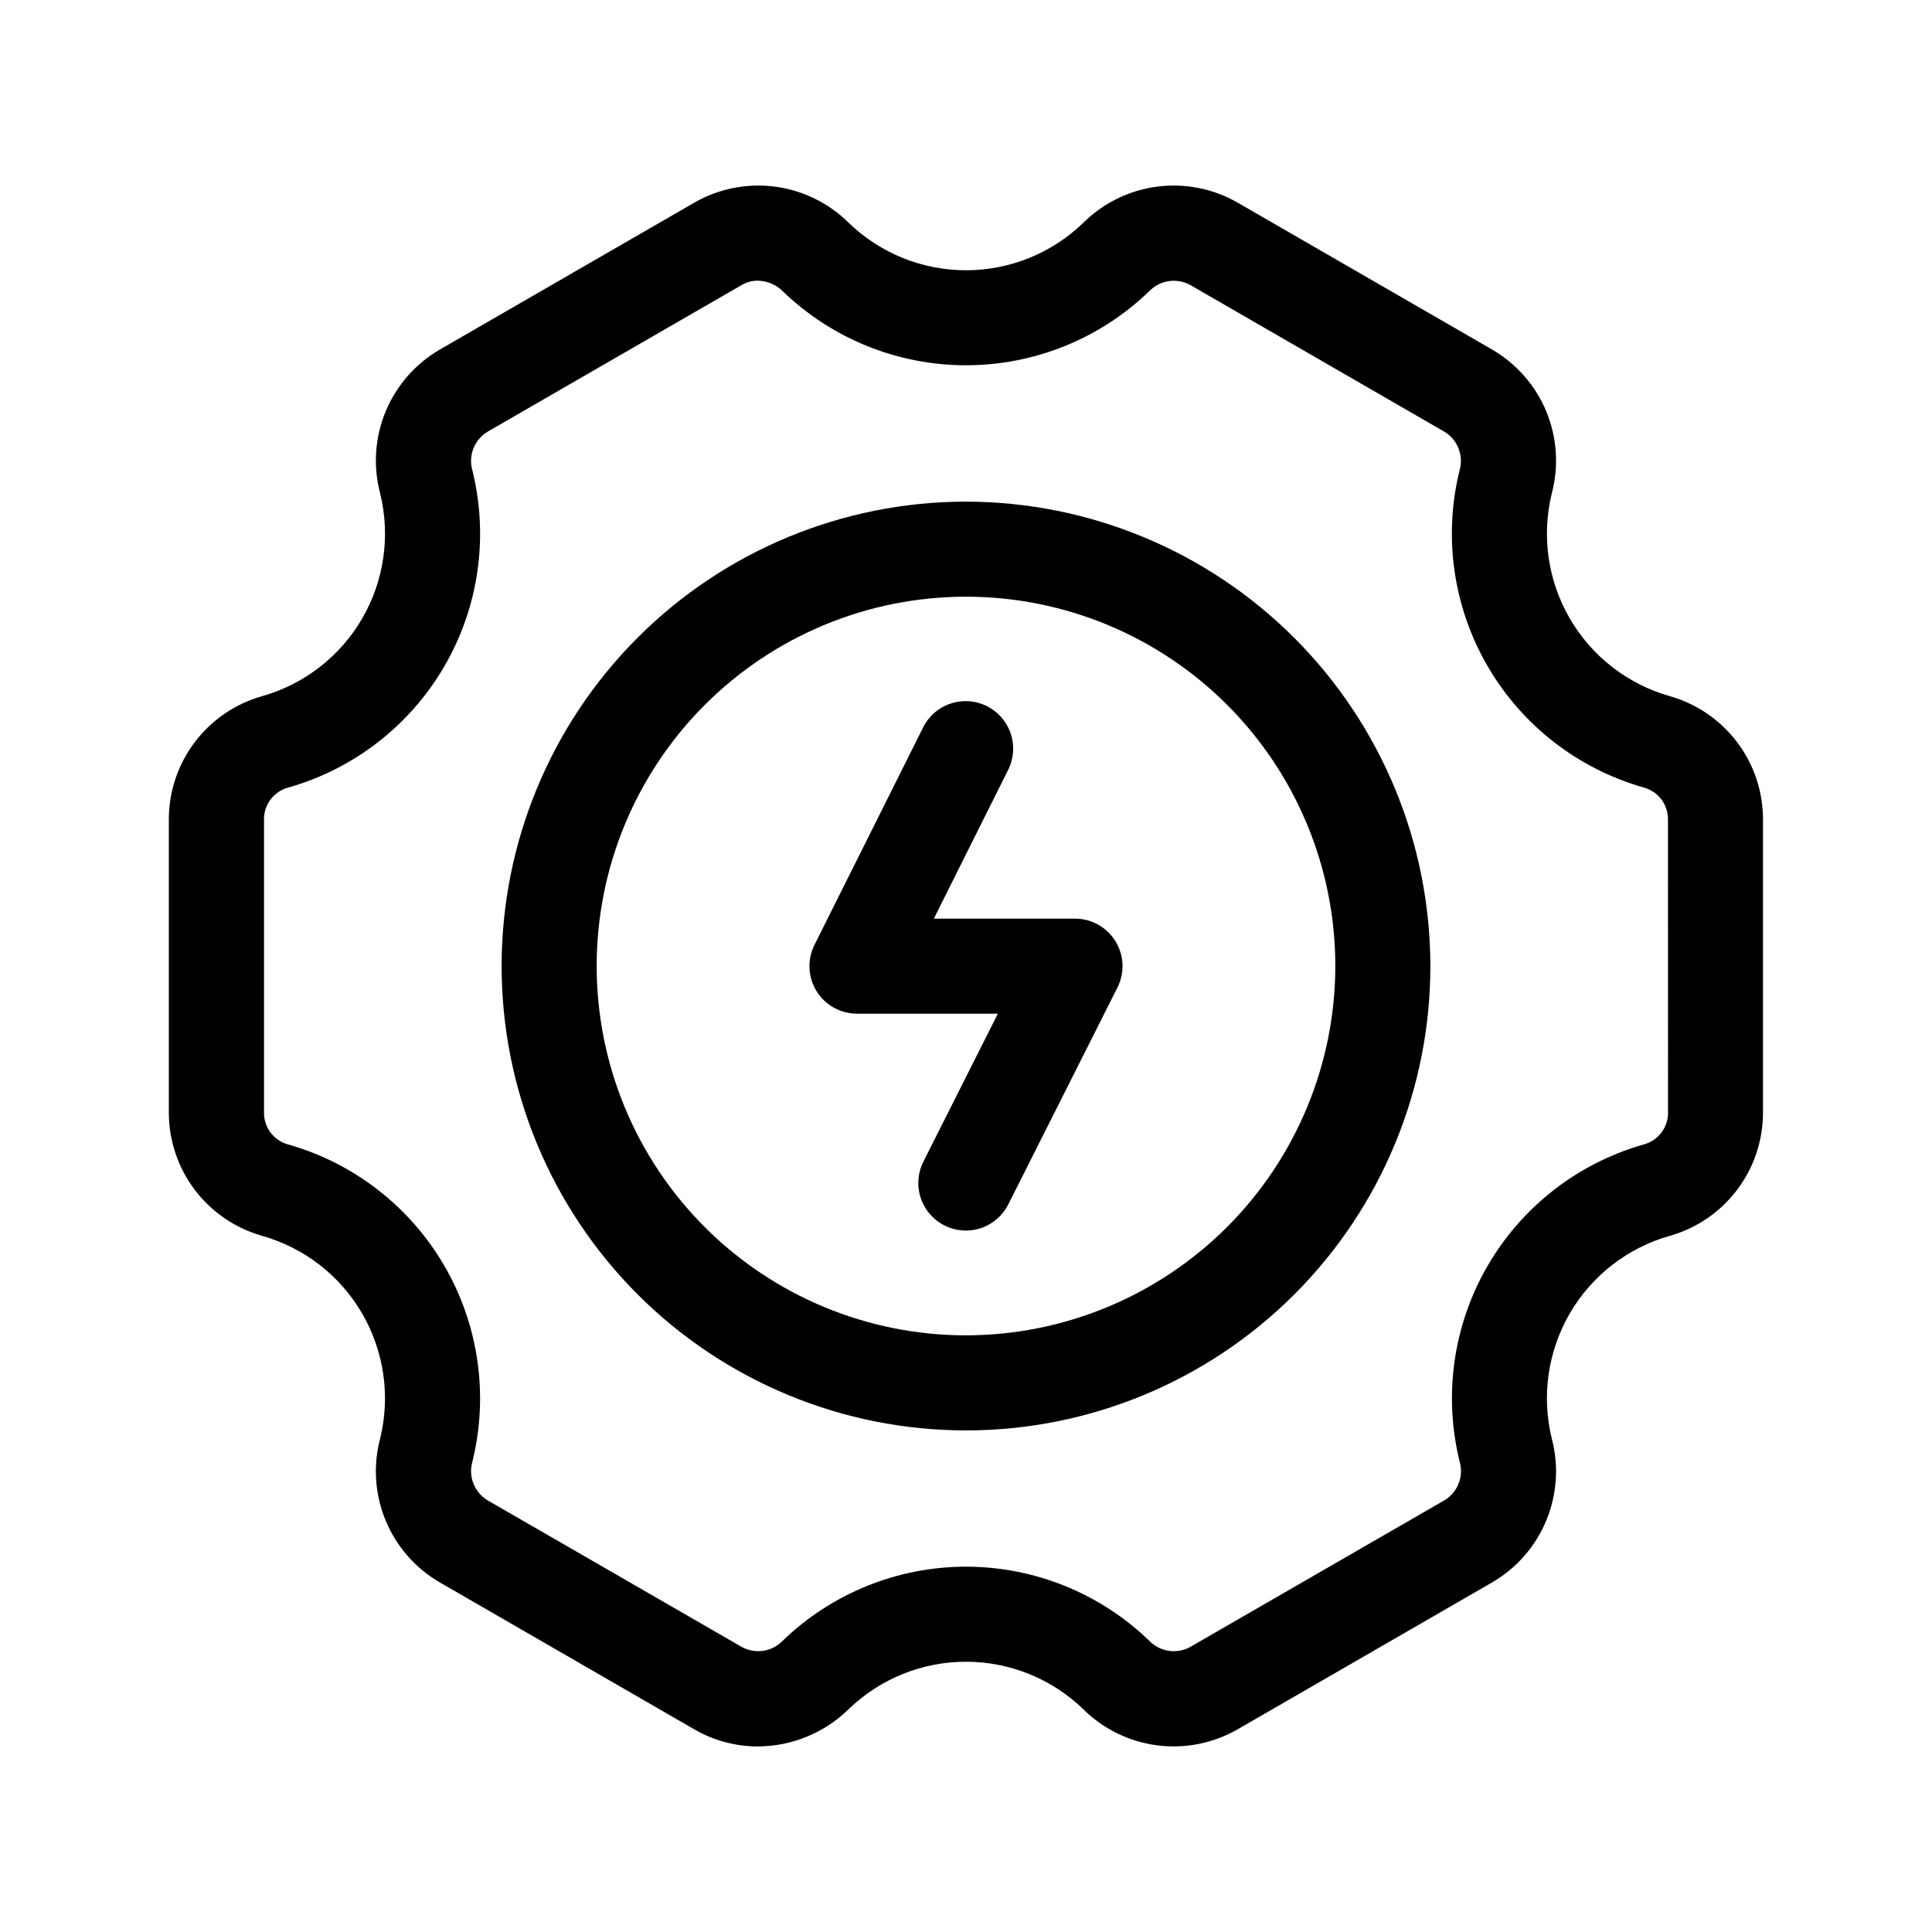
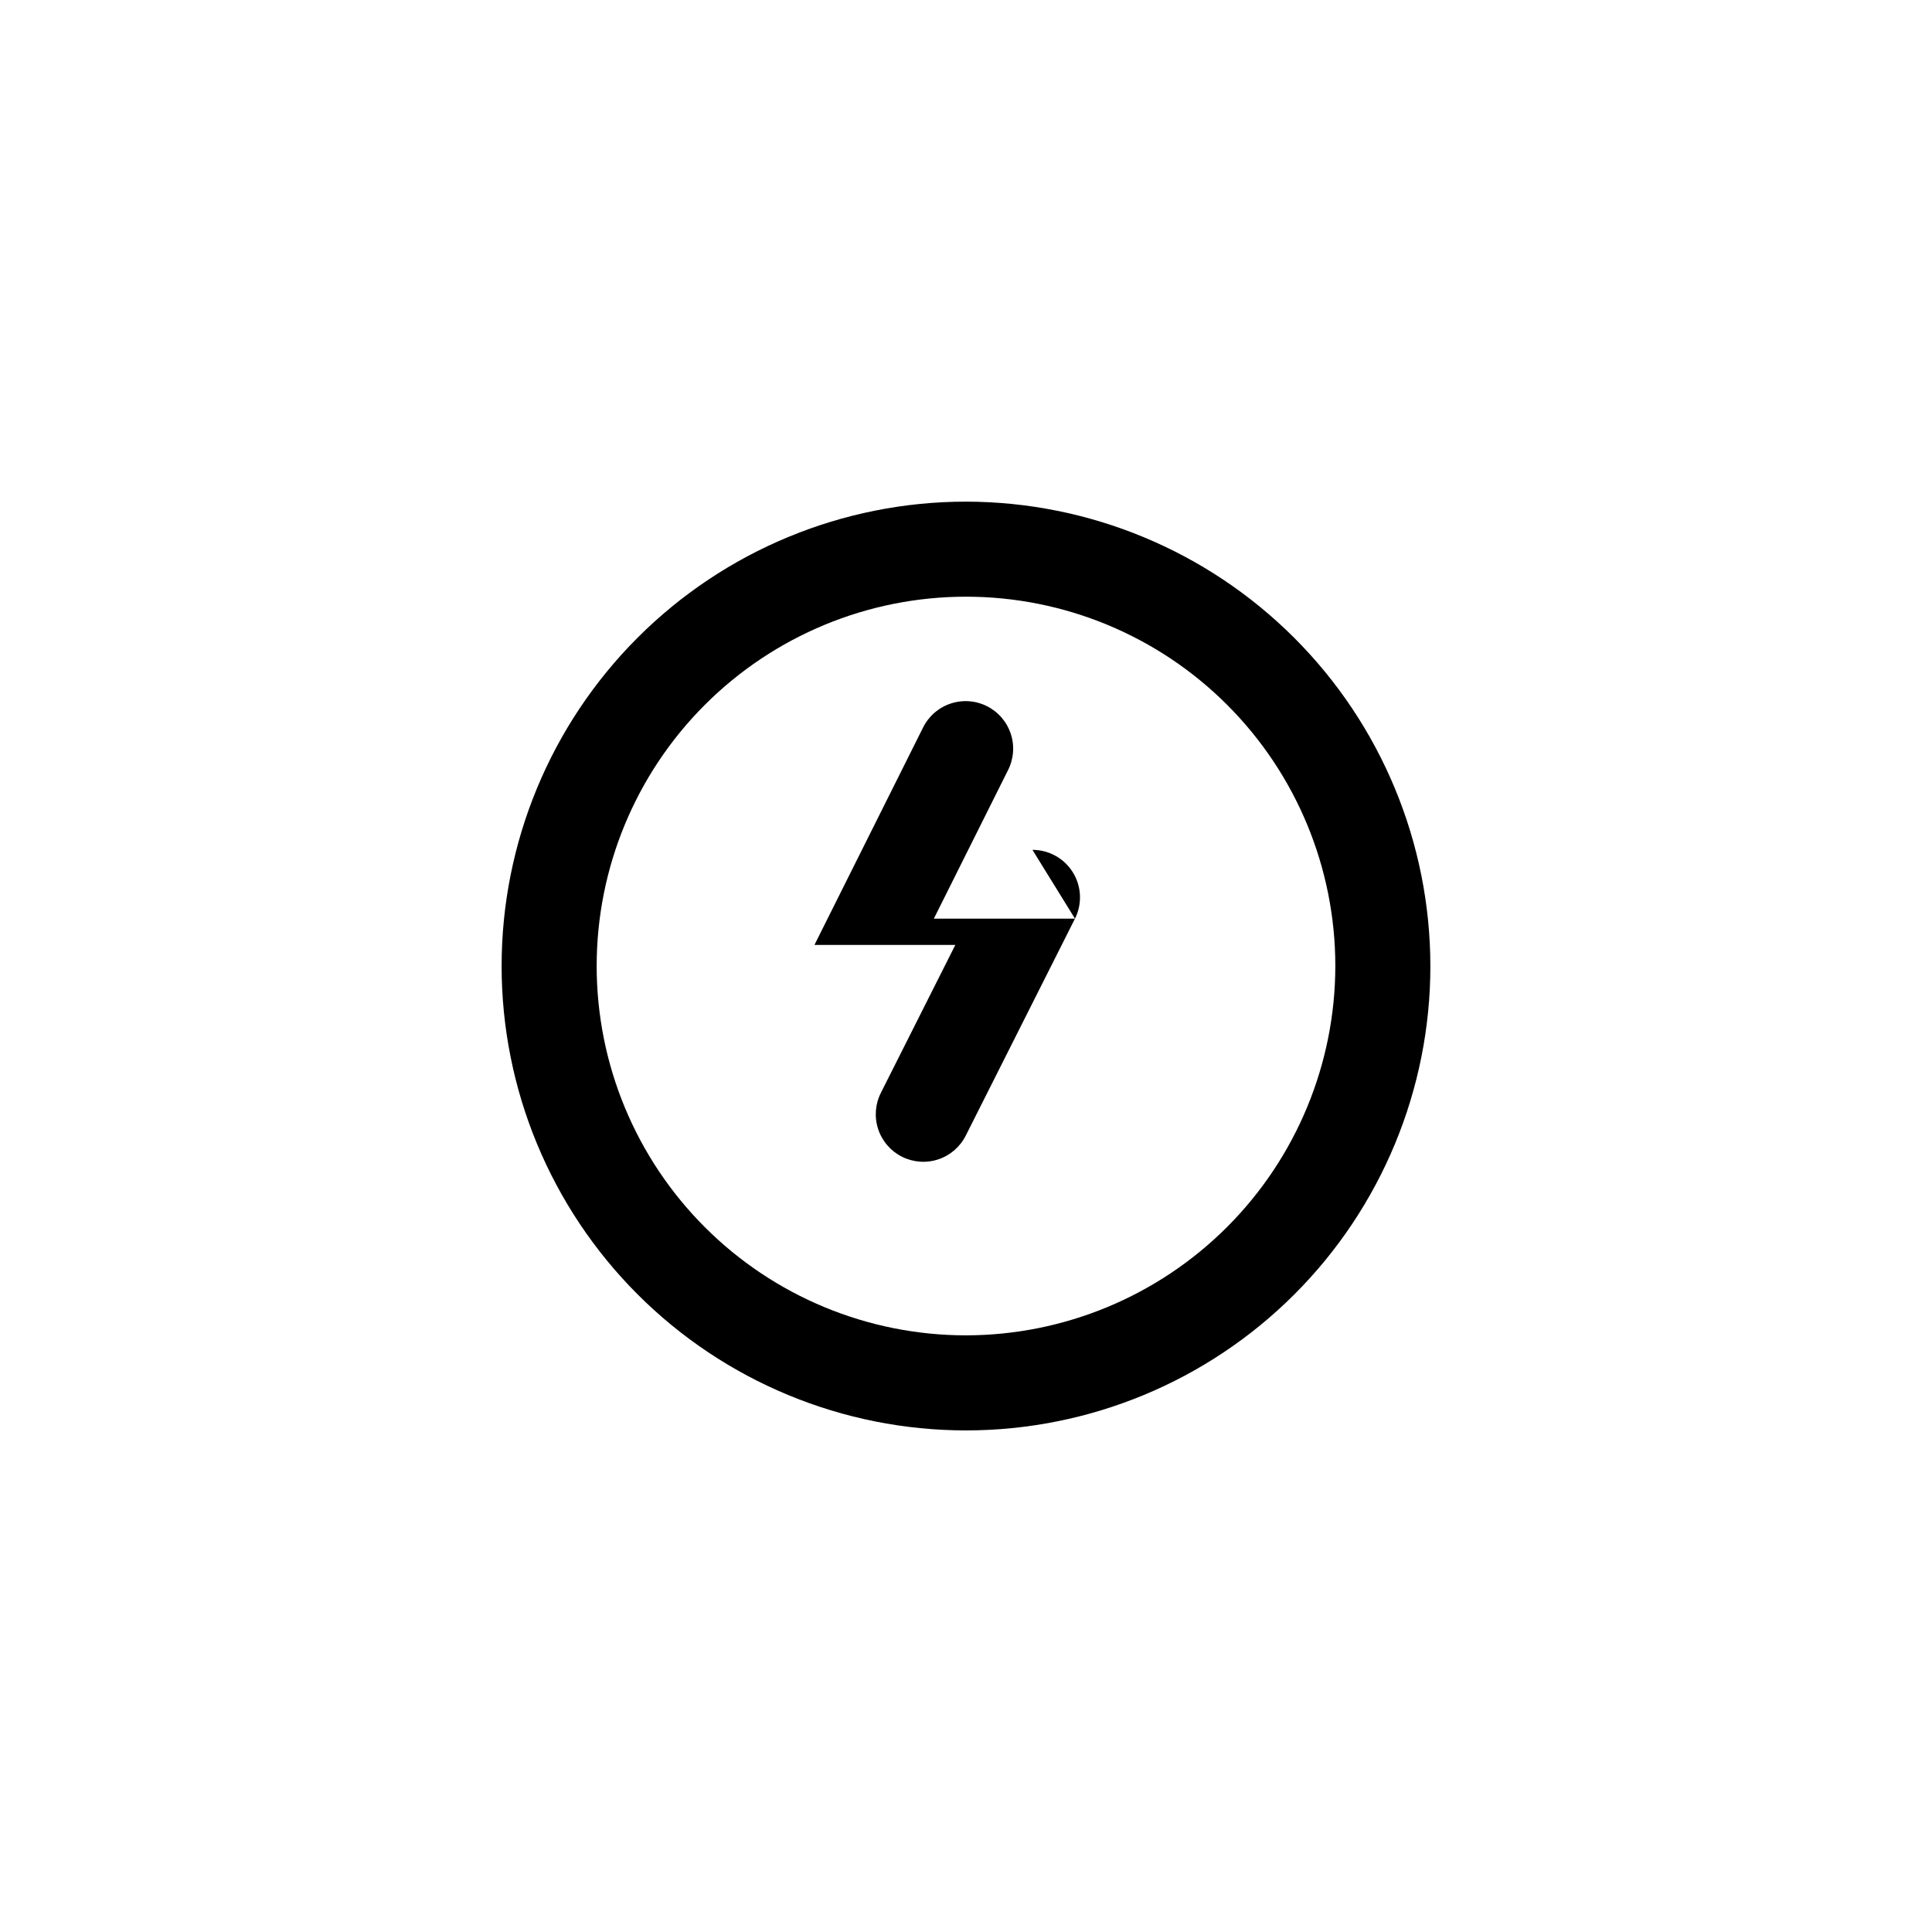
<svg xmlns="http://www.w3.org/2000/svg" fill="#000000" width="800px" height="800px" version="1.1" viewBox="144 144 512 512">
  <g>
-     <path d="m586.55 328.5c-11.176-3.156-20.691-10.535-26.527-20.574-5.84-10.043-7.547-21.957-4.766-33.234 1.891-7.203 1.363-14.828-1.496-21.703s-7.898-12.621-14.336-16.359l-67.441-38.93c-6.469-3.719-13.977-5.207-21.375-4.234-7.394 0.969-14.266 4.344-19.555 9.605-8.336 8.051-19.469 12.551-31.059 12.551-11.586 0-22.723-4.5-31.055-12.551-5.289-5.262-12.164-8.637-19.562-9.609-7.394-0.969-14.906 0.52-21.375 4.238l-67.438 38.93c-6.441 3.738-11.477 9.48-14.34 16.355-2.859 6.875-3.387 14.496-1.5 21.699 2.789 11.277 1.086 23.195-4.754 33.238-5.84 10.047-15.355 17.422-26.539 20.578-7.102 2.012-13.355 6.281-17.809 12.168-4.457 5.887-6.871 13.066-6.879 20.449v77.758c0.008 7.383 2.422 14.559 6.875 20.449 4.457 5.887 10.711 10.16 17.812 12.172 11.176 3.156 20.691 10.531 26.527 20.57 5.84 10.039 7.547 21.957 4.766 33.23-1.891 7.203-1.367 14.828 1.496 21.703 2.859 6.875 7.894 12.621 14.336 16.359l67.441 38.934c5.121 2.969 10.934 4.531 16.852 4.535 9.012-0.043 17.648-3.598 24.078-9.906 8.336-8.047 19.469-12.547 31.059-12.547 11.586 0 22.723 4.5 31.055 12.547 5.293 5.262 12.164 8.633 19.562 9.602 7.394 0.973 14.906-0.516 21.375-4.234l67.441-38.93h-0.004c6.441-3.734 11.477-9.48 14.34-16.355 2.859-6.871 3.387-14.496 1.5-21.695-2.789-11.277-1.082-23.199 4.758-33.242 5.84-10.043 15.359-17.418 26.539-20.57 7.098-2.019 13.348-6.293 17.797-12.18 4.449-5.887 6.859-13.062 6.863-20.441v-77.758c-0.004-7.383-2.414-14.559-6.867-20.441-4.449-5.887-10.699-10.16-17.797-12.176zm-0.504 110.38c0.02 3.867-2.527 7.277-6.242 8.355-17.496 4.914-32.387 16.445-41.531 32.148-9.141 15.707-11.809 34.352-7.445 51.988 1.113 3.906-0.512 8.074-3.981 10.191l-67.457 38.914c-3.574 1.949-8.008 1.27-10.828-1.66-13.035-12.594-30.445-19.629-48.566-19.629s-35.535 7.035-48.57 19.629c-2.82 2.926-7.254 3.606-10.824 1.66l-67.441-38.906c-3.469-2.121-5.094-6.297-3.977-10.203 4.359-17.637 1.684-36.273-7.457-51.969-9.141-15.699-24.031-27.227-41.516-32.145-3.715-1.074-6.266-4.488-6.246-8.355v-77.777c-0.02-3.867 2.527-7.277 6.242-8.359 17.492-4.914 32.387-16.441 41.527-32.148 9.145-15.703 11.812-34.348 7.445-51.988-1.113-3.906 0.516-8.074 3.981-10.191l67.441-38.93c1.277-0.738 2.731-1.129 4.207-1.125 2.484 0.035 4.856 1.035 6.617 2.789 13.035 12.59 30.449 19.629 48.57 19.629s35.531-7.039 48.566-19.629c2.824-2.93 7.254-3.609 10.828-1.664l67.441 38.93h-0.004c3.469 2.121 5.094 6.293 3.977 10.203-4.356 17.633-1.68 36.27 7.461 51.965 9.137 15.699 24.027 27.223 41.512 32.141 3.715 1.078 6.266 4.488 6.25 8.355z" />
-     <path d="m428.88 387.45h-37.398l19.598-39.242c1.555-2.996 1.844-6.488 0.801-9.699-1.043-3.207-3.328-5.863-6.348-7.375-3.019-1.508-6.516-1.742-9.707-0.648-3.195 1.094-5.816 3.422-7.277 6.461l-28.707 57.465c-1.953 3.906-1.742 8.543 0.555 12.258 2.297 3.711 6.352 5.973 10.715 5.969h37.332l-19.699 39.133h0.004c-1.531 2.984-1.809 6.461-0.766 9.652 1.039 3.191 3.312 5.832 6.309 7.344 3 1.508 6.477 1.758 9.66 0.695 3.184-1.066 5.809-3.359 7.297-6.367l28.887-57.391v0.004c1.965-3.906 1.766-8.551-0.527-12.273-2.297-3.723-6.356-5.988-10.727-5.984z" />
+     <path d="m428.88 387.45h-37.398l19.598-39.242c1.555-2.996 1.844-6.488 0.801-9.699-1.043-3.207-3.328-5.863-6.348-7.375-3.019-1.508-6.516-1.742-9.707-0.648-3.195 1.094-5.816 3.422-7.277 6.461l-28.707 57.465h37.332l-19.699 39.133h0.004c-1.531 2.984-1.809 6.461-0.766 9.652 1.039 3.191 3.312 5.832 6.309 7.344 3 1.508 6.477 1.758 9.66 0.695 3.184-1.066 5.809-3.359 7.297-6.367l28.887-57.391v0.004c1.965-3.906 1.766-8.551-0.527-12.273-2.297-3.723-6.356-5.988-10.727-5.984z" />
    <path d="m400 276.94c-32.641 0-63.941 12.965-87.023 36.047-23.078 23.078-36.043 54.383-36.043 87.02 0 32.641 12.965 63.941 36.047 87.023 23.078 23.078 54.383 36.043 87.02 36.043 32.641-0.004 63.941-12.969 87.023-36.051 23.078-23.078 36.043-54.383 36.039-87.02-0.035-32.629-13.016-63.906-36.086-86.977-23.07-23.07-54.352-36.047-86.977-36.086zm0 220.94c-25.961 0-50.855-10.312-69.211-28.668-18.355-18.355-28.664-43.25-28.664-69.207 0-25.961 10.309-50.855 28.664-69.211 18.355-18.355 43.25-28.664 69.211-28.664 25.957 0 50.852 10.309 69.207 28.664 18.355 18.355 28.668 43.25 28.668 69.211-0.031 25.949-10.352 50.824-28.699 69.176-18.352 18.348-43.227 28.668-69.176 28.699z" />
  </g>
</svg>